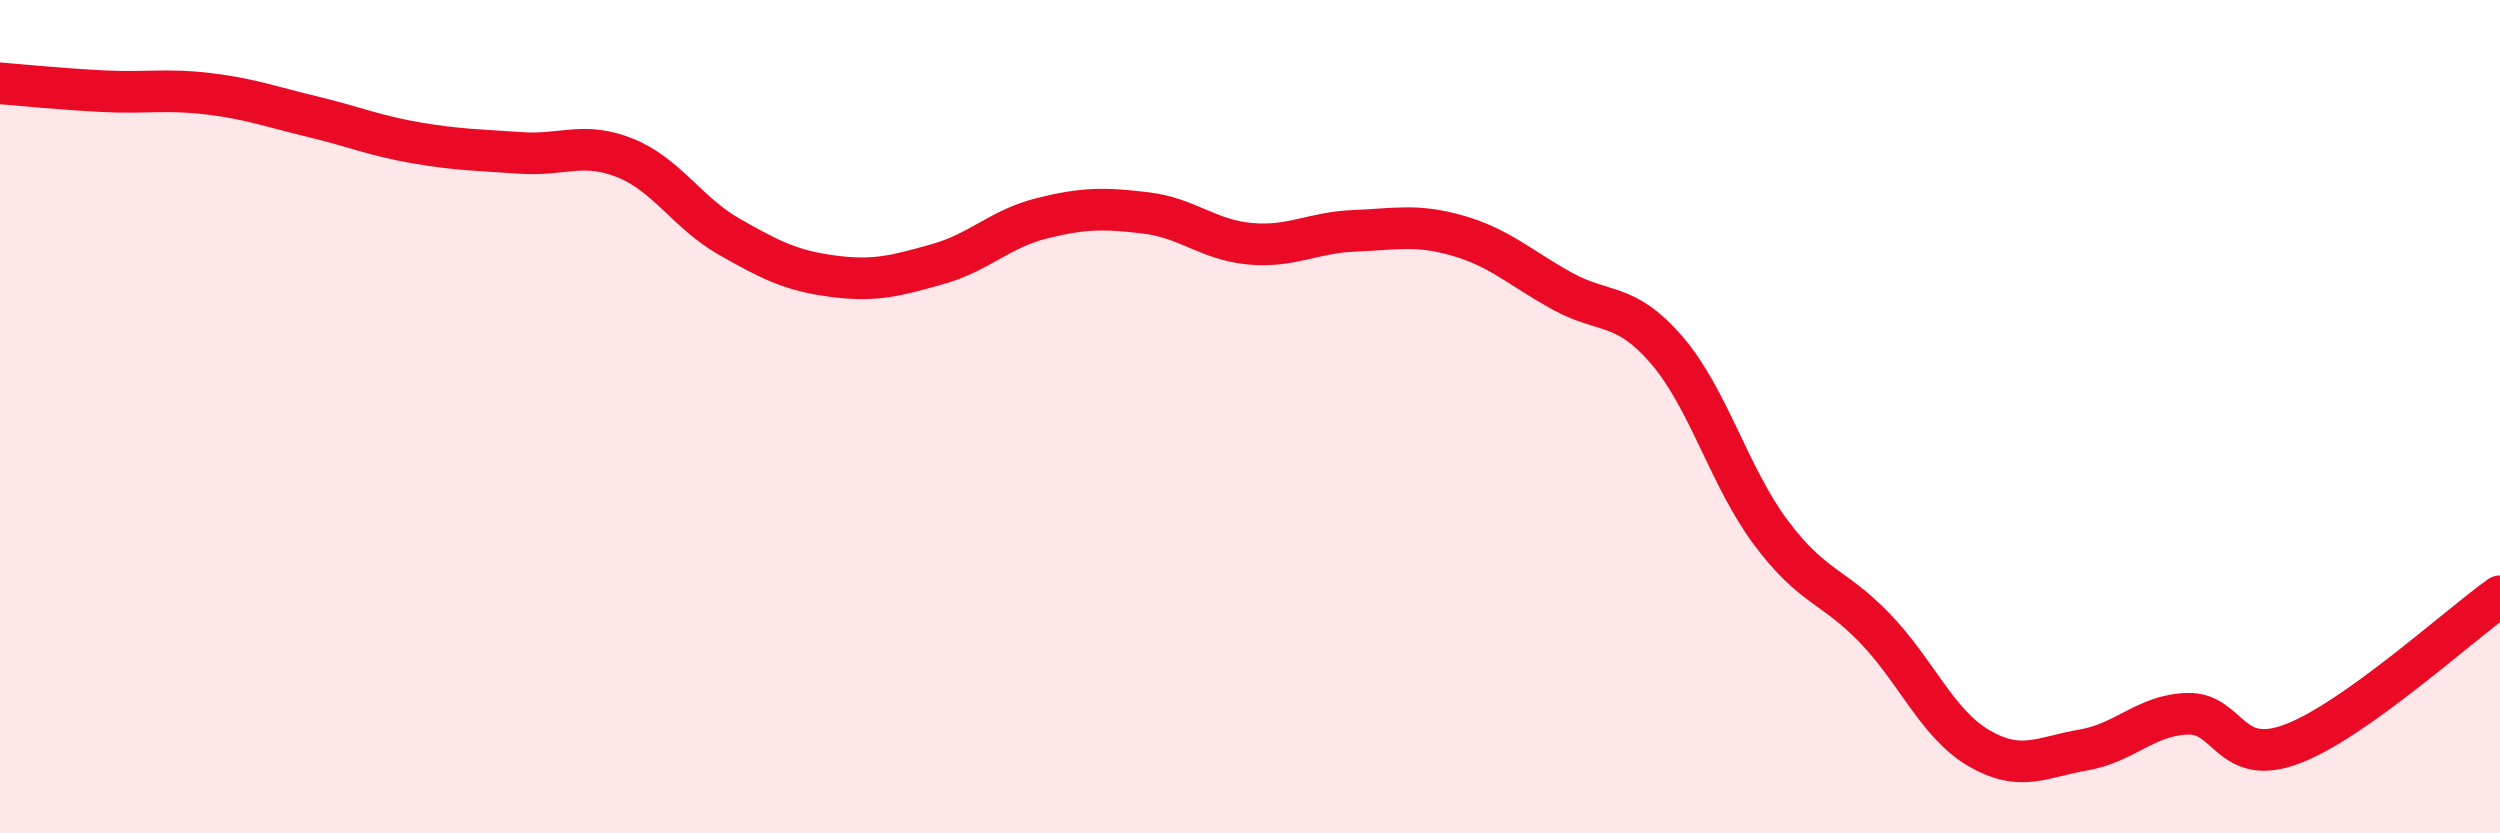
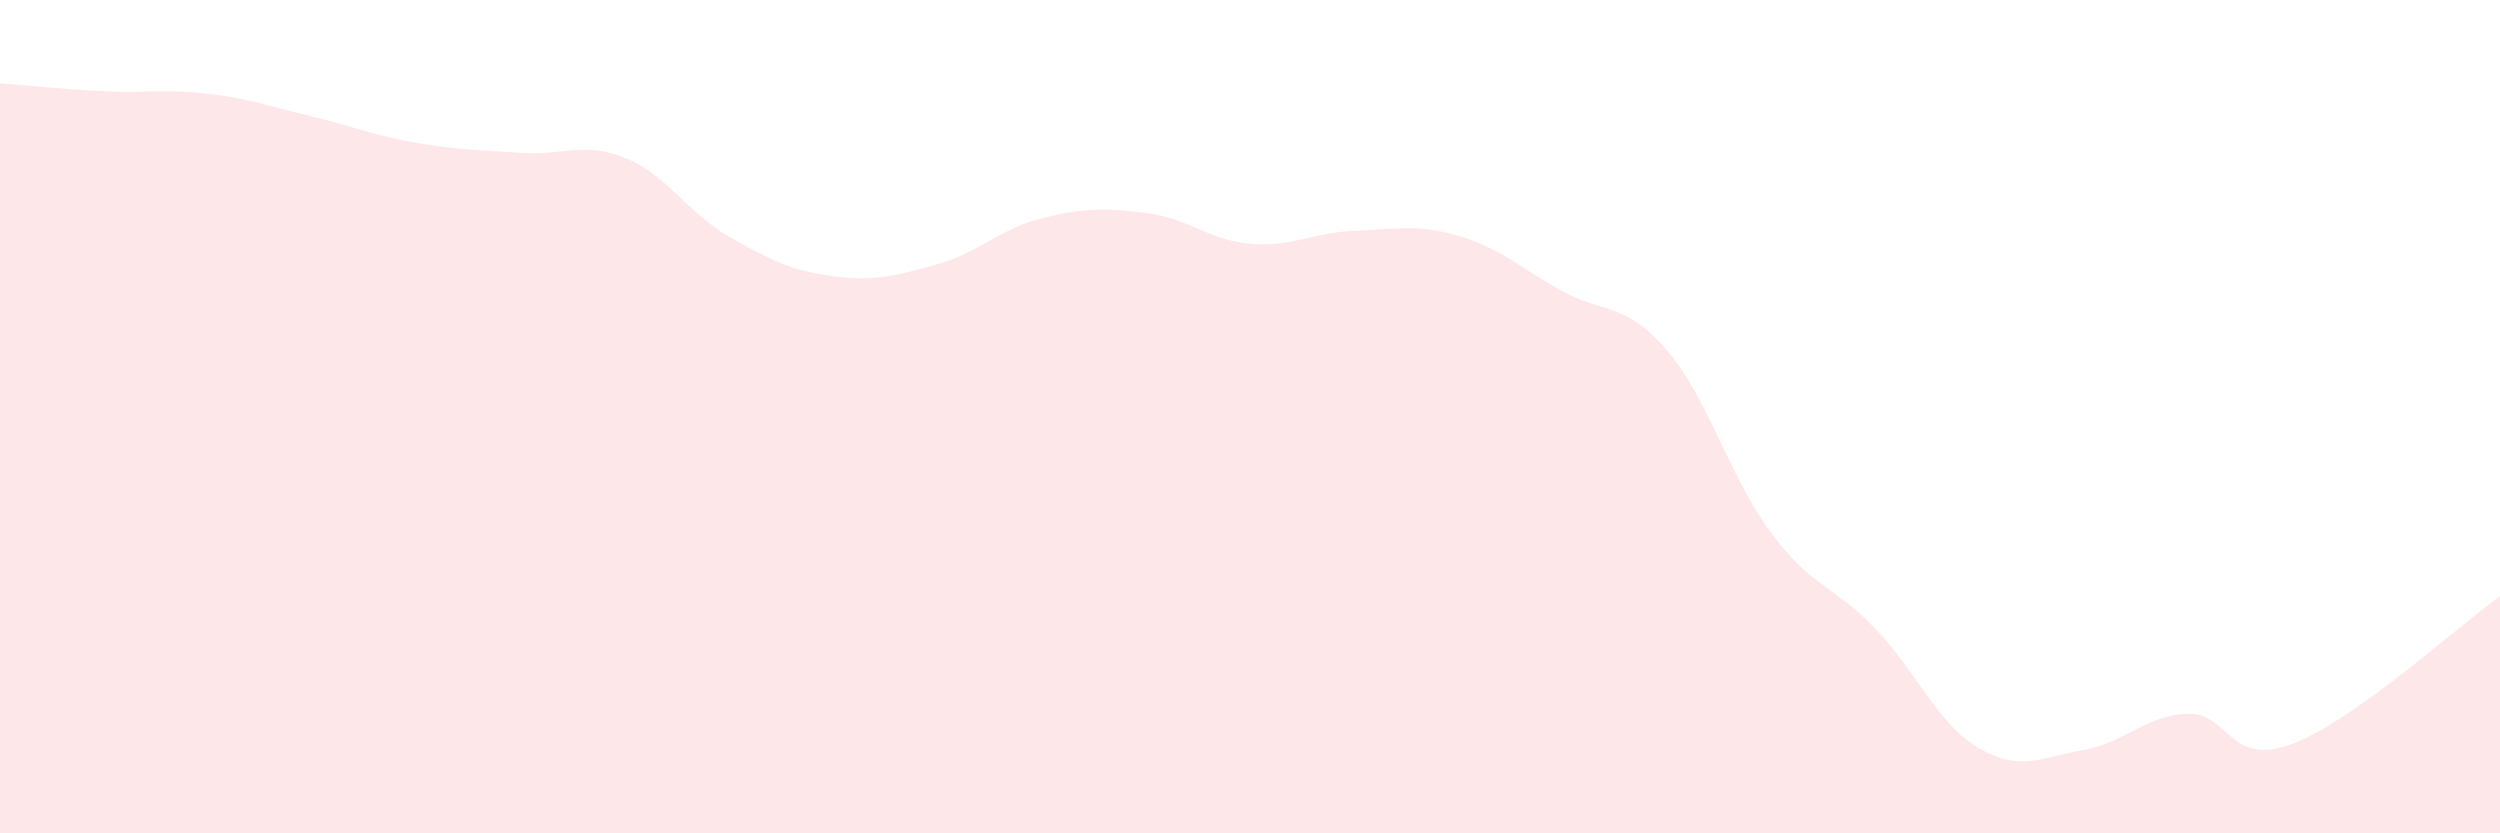
<svg xmlns="http://www.w3.org/2000/svg" width="60" height="20" viewBox="0 0 60 20">
  <path d="M 0,2 C 0.5,2.04 1.5,2.14 2.5,2.19 C 3.5,2.24 4,2.13 5,2.25 C 6,2.37 6.5,2.56 7.5,2.8 C 8.5,3.04 9,3.26 10,3.43 C 11,3.6 11.5,3.6 12.5,3.67 C 13.5,3.74 14,3.39 15,3.79 C 16,4.19 16.5,5.11 17.5,5.68 C 18.5,6.25 19,6.5 20,6.63 C 21,6.76 21.5,6.62 22.5,6.34 C 23.5,6.06 24,5.49 25,5.24 C 26,4.99 26.5,4.99 27.5,5.11 C 28.5,5.23 29,5.76 30,5.85 C 31,5.94 31.5,5.58 32.5,5.54 C 33.5,5.5 34,5.37 35,5.66 C 36,5.95 36.5,6.44 37.5,6.99 C 38.5,7.54 39,7.24 40,8.4 C 41,9.56 41.5,11.44 42.5,12.78 C 43.5,14.12 44,14.04 45,15.08 C 46,16.12 46.5,17.38 47.5,17.96 C 48.5,18.54 49,18.17 50,18 C 51,17.83 51.5,17.16 52.5,17.13 C 53.5,17.1 53.5,18.42 55,17.86 C 56.5,17.3 59,15.02 60,14.31L60 20L0 20Z" fill="#EB0A25" opacity="0.1" stroke-linecap="round" stroke-linejoin="round" />
-   <path d="M 0,2 C 0.5,2.04 1.5,2.14 2.5,2.19 C 3.5,2.24 4,2.13 5,2.25 C 6,2.37 6.5,2.56 7.5,2.8 C 8.5,3.04 9,3.26 10,3.43 C 11,3.6 11.5,3.6 12.5,3.67 C 13.5,3.74 14,3.39 15,3.79 C 16,4.19 16.5,5.11 17.5,5.68 C 18.5,6.25 19,6.5 20,6.63 C 21,6.76 21.5,6.62 22.5,6.34 C 23.5,6.06 24,5.49 25,5.24 C 26,4.99 26.5,4.99 27.5,5.11 C 28.5,5.23 29,5.76 30,5.85 C 31,5.94 31.5,5.58 32.5,5.54 C 33.5,5.5 34,5.37 35,5.66 C 36,5.95 36.5,6.44 37.5,6.99 C 38.5,7.54 39,7.24 40,8.4 C 41,9.56 41.5,11.44 42.5,12.78 C 43.5,14.12 44,14.04 45,15.08 C 46,16.12 46.5,17.38 47.5,17.96 C 48.5,18.54 49,18.17 50,18 C 51,17.83 51.5,17.16 52.5,17.13 C 53.5,17.1 53.5,18.42 55,17.86 C 56.5,17.3 59,15.02 60,14.31" stroke="#EB0A25" stroke-width="1" fill="none" stroke-linecap="round" stroke-linejoin="round" />
</svg>